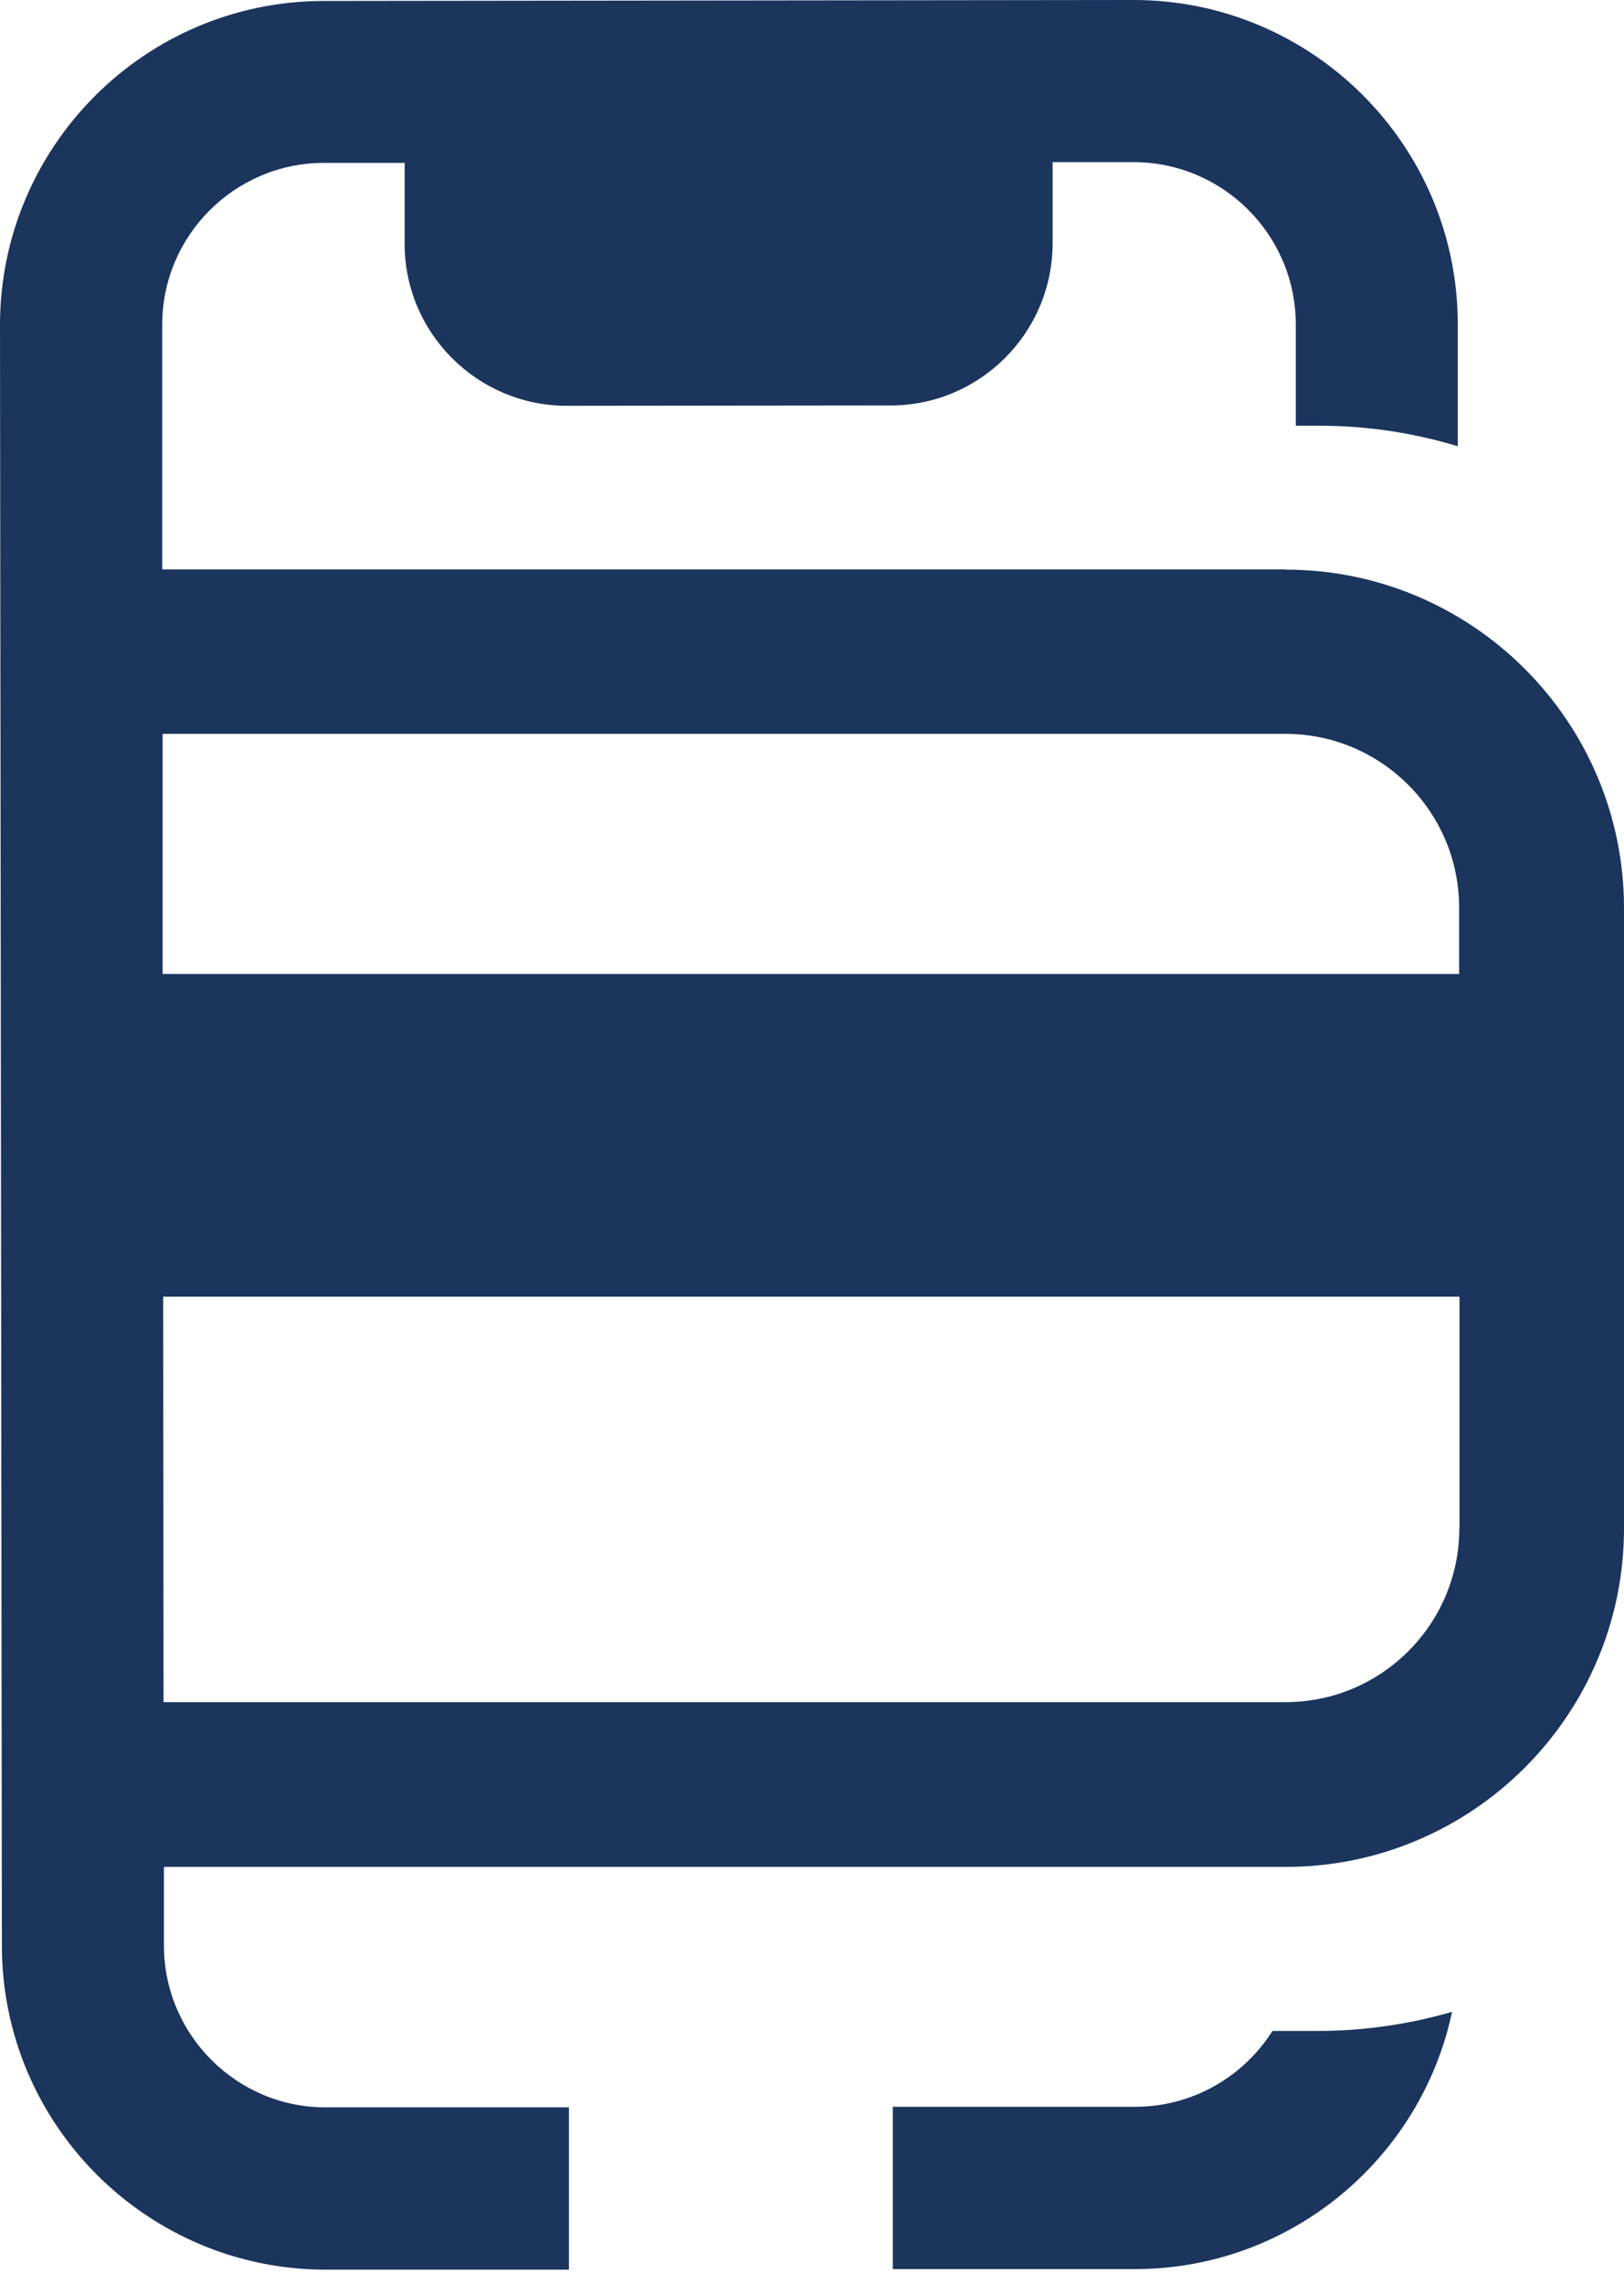
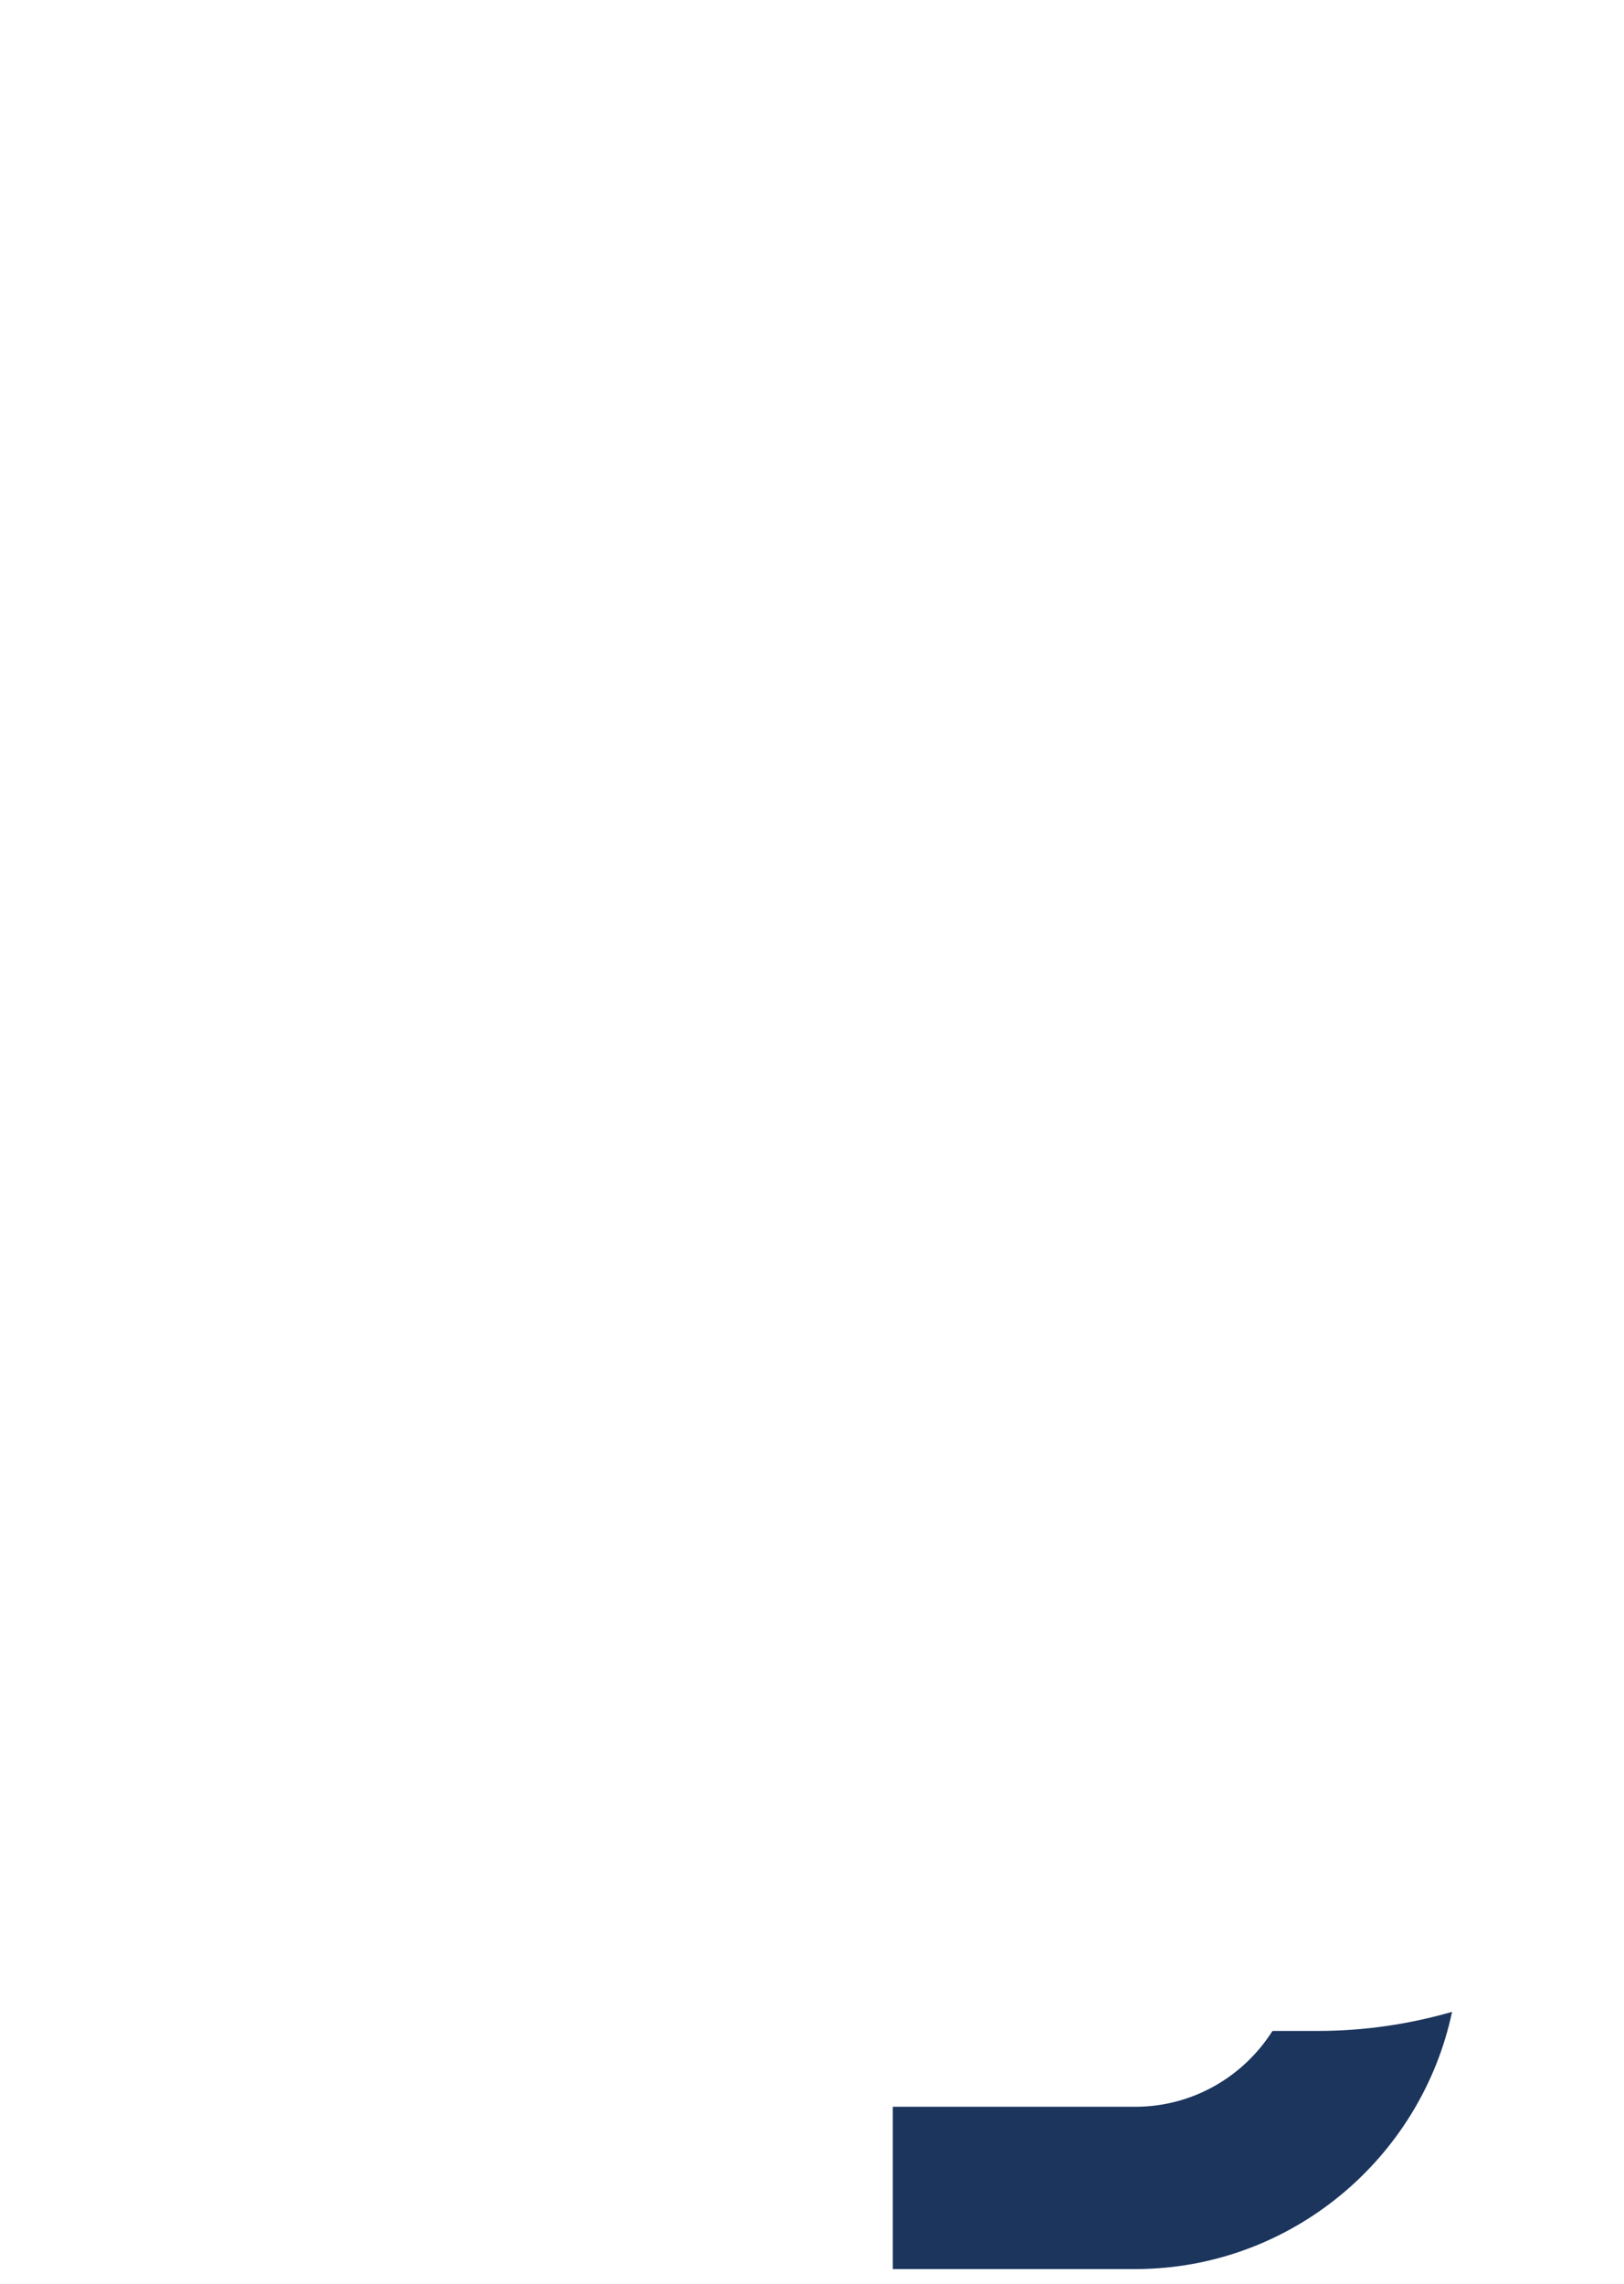
<svg xmlns="http://www.w3.org/2000/svg" width="37" height="52" viewBox="0 0 37 52" fill="none">
  <path d="M28.991 46.245C28.336 47.279 27.186 47.968 25.872 47.972H20.341V51.668H25.872C29.413 51.66 32.377 49.144 33.083 45.81C32.114 46.09 31.085 46.245 30.025 46.245H28.987H28.991Z" fill="#1B355D" />
-   <path d="M29.289 12.967H3.696V7.405C3.688 5.372 5.342 3.713 7.375 3.709H9.219V5.553C9.219 7.586 10.877 9.24 12.915 9.24L20.294 9.232C22.328 9.232 23.982 7.573 23.982 5.536V3.692H25.826C27.859 3.692 29.517 5.342 29.522 7.379V9.693H30.034C31.141 9.693 32.21 9.856 33.213 10.162V7.371C33.205 3.3 29.892 -0.004 25.821 4.20757e-06L7.371 0.022C3.3 0.026 -0.004 3.339 4.20758e-06 7.409L0.043 44.31C0.047 48.381 3.36 51.685 7.431 51.681H12.962V47.985H7.431C5.398 47.994 3.739 46.339 3.735 44.306V42.51H29.293C33.545 42.51 37 39.05 37 34.803V20.678C37 16.426 33.541 12.971 29.293 12.971L29.289 12.967ZM33.248 34.799C33.248 36.983 31.473 38.758 29.289 38.758H3.726L3.718 29.526H33.252V34.794L33.248 34.799ZM33.248 22.177H3.705V16.71H29.285C31.469 16.71 33.244 18.485 33.244 20.669V22.172L33.248 22.177Z" fill="#1B355D" />
</svg>